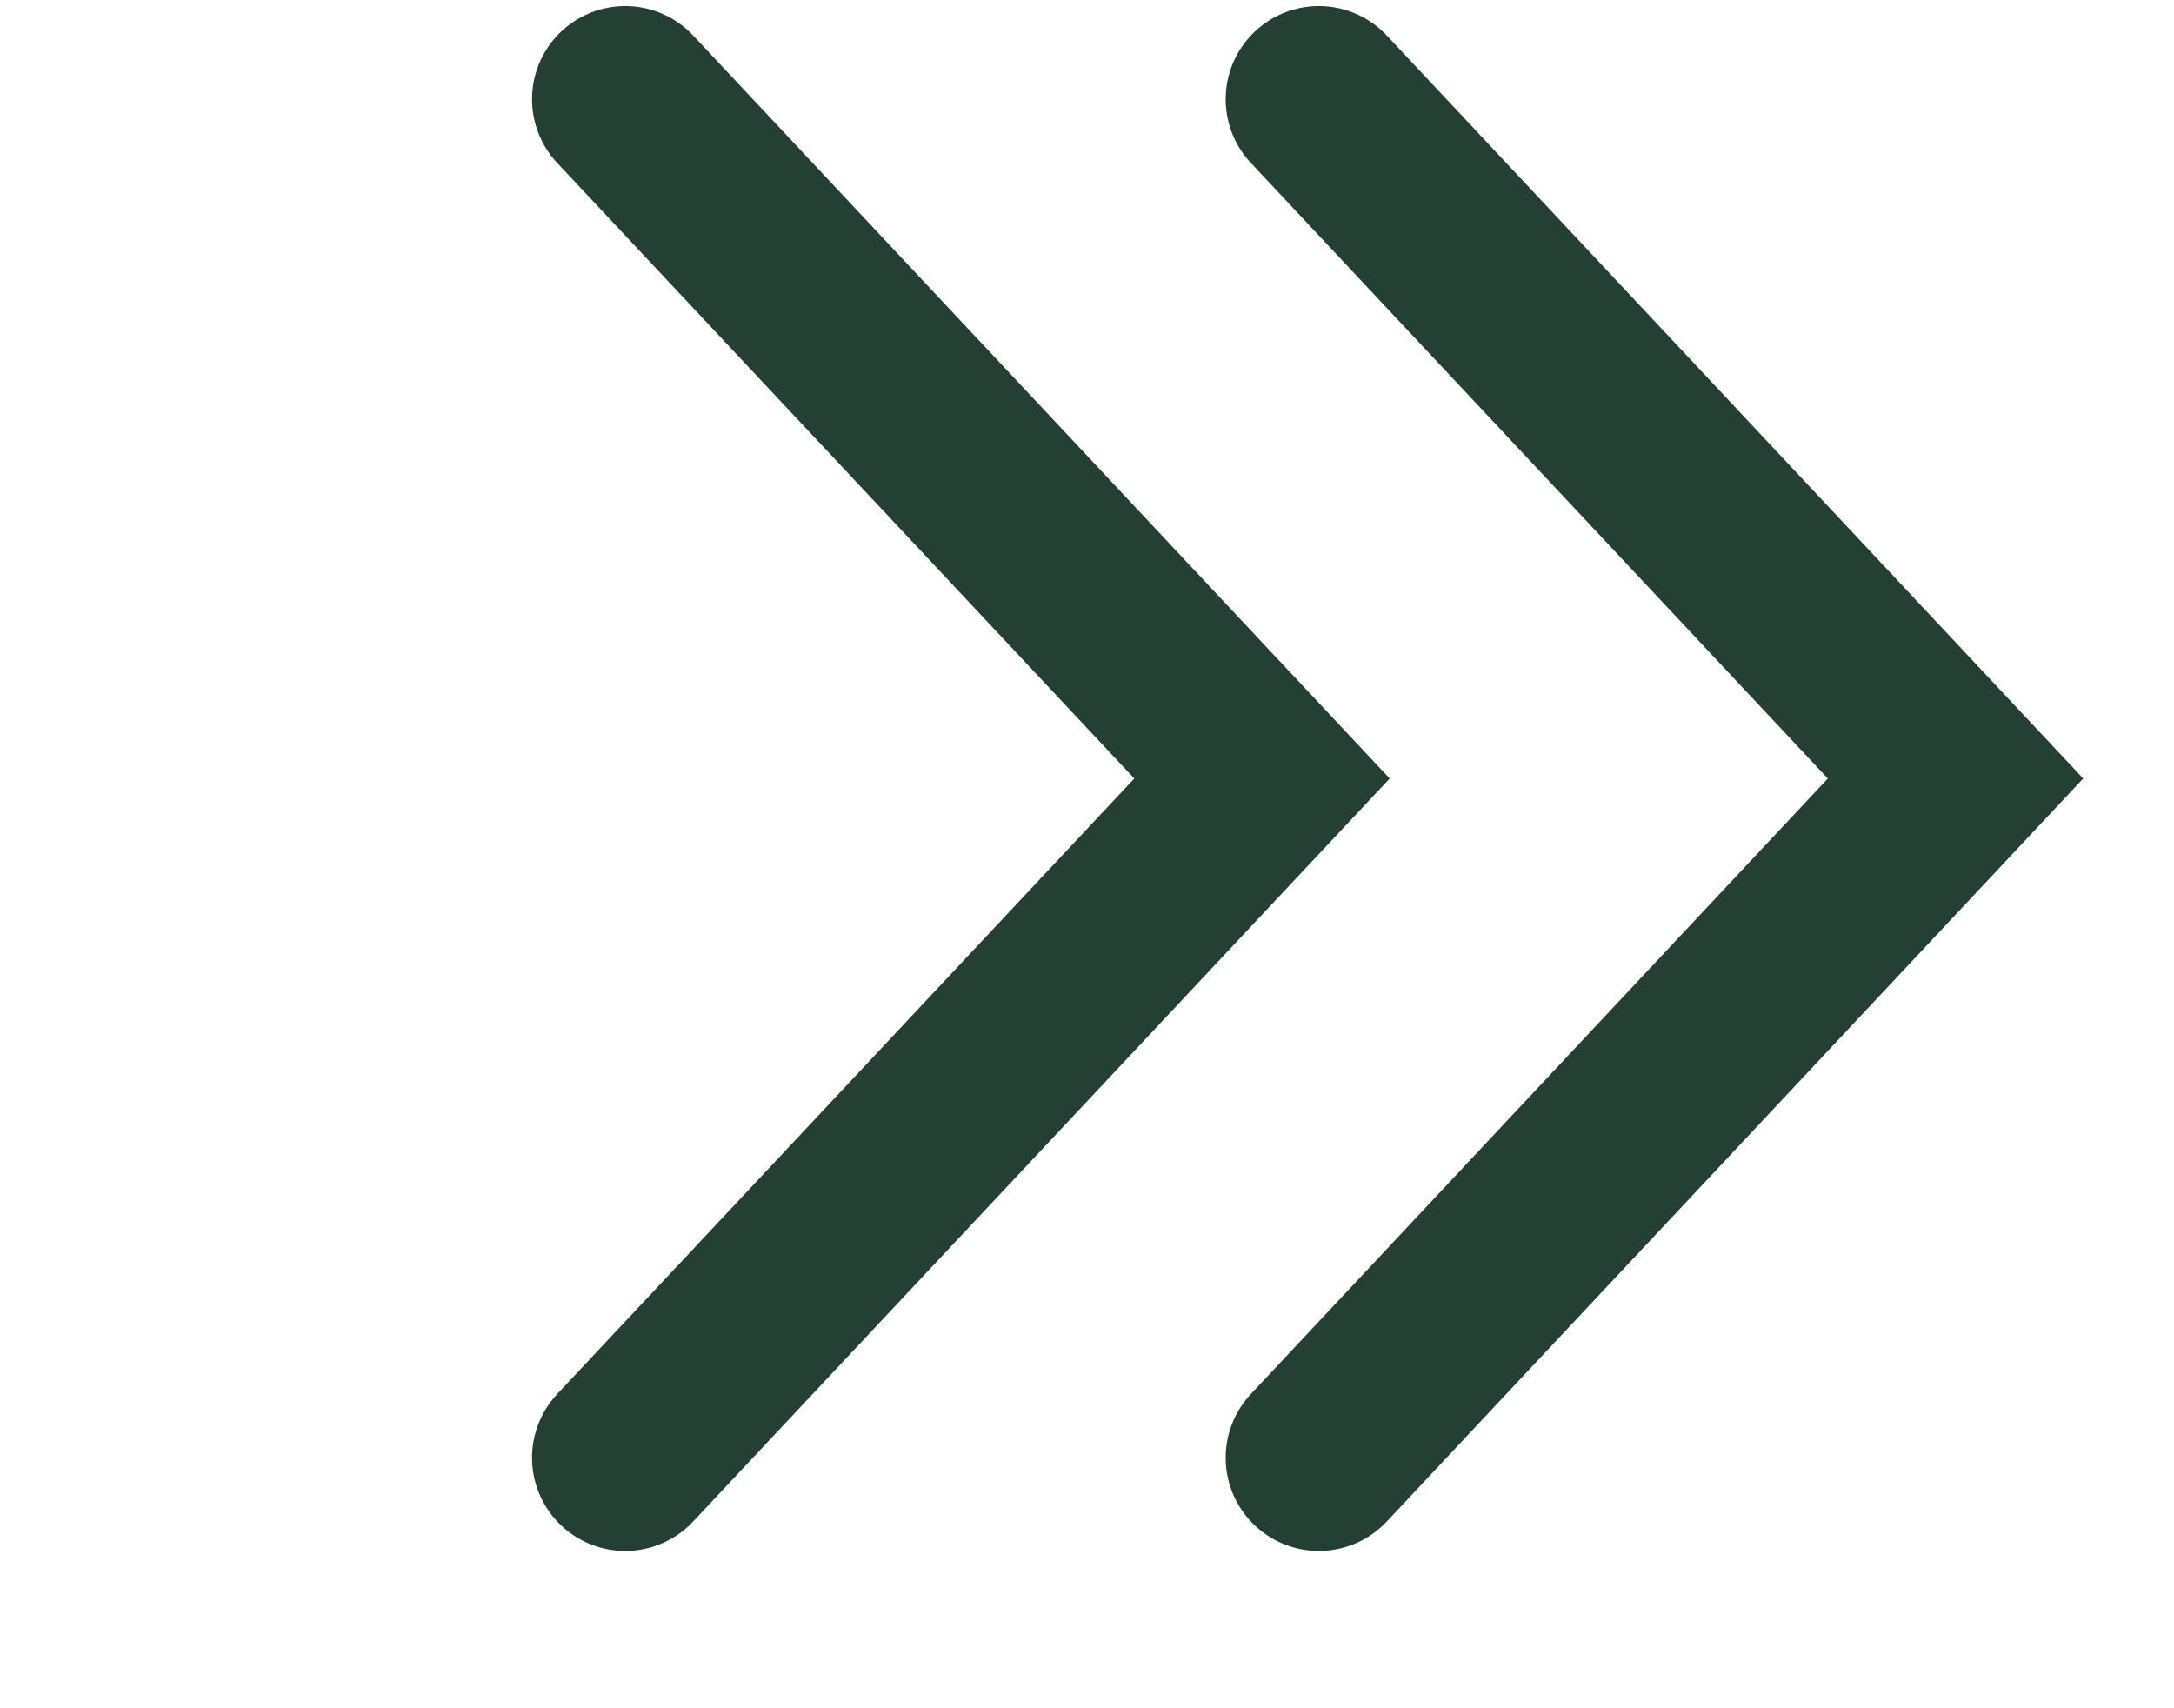
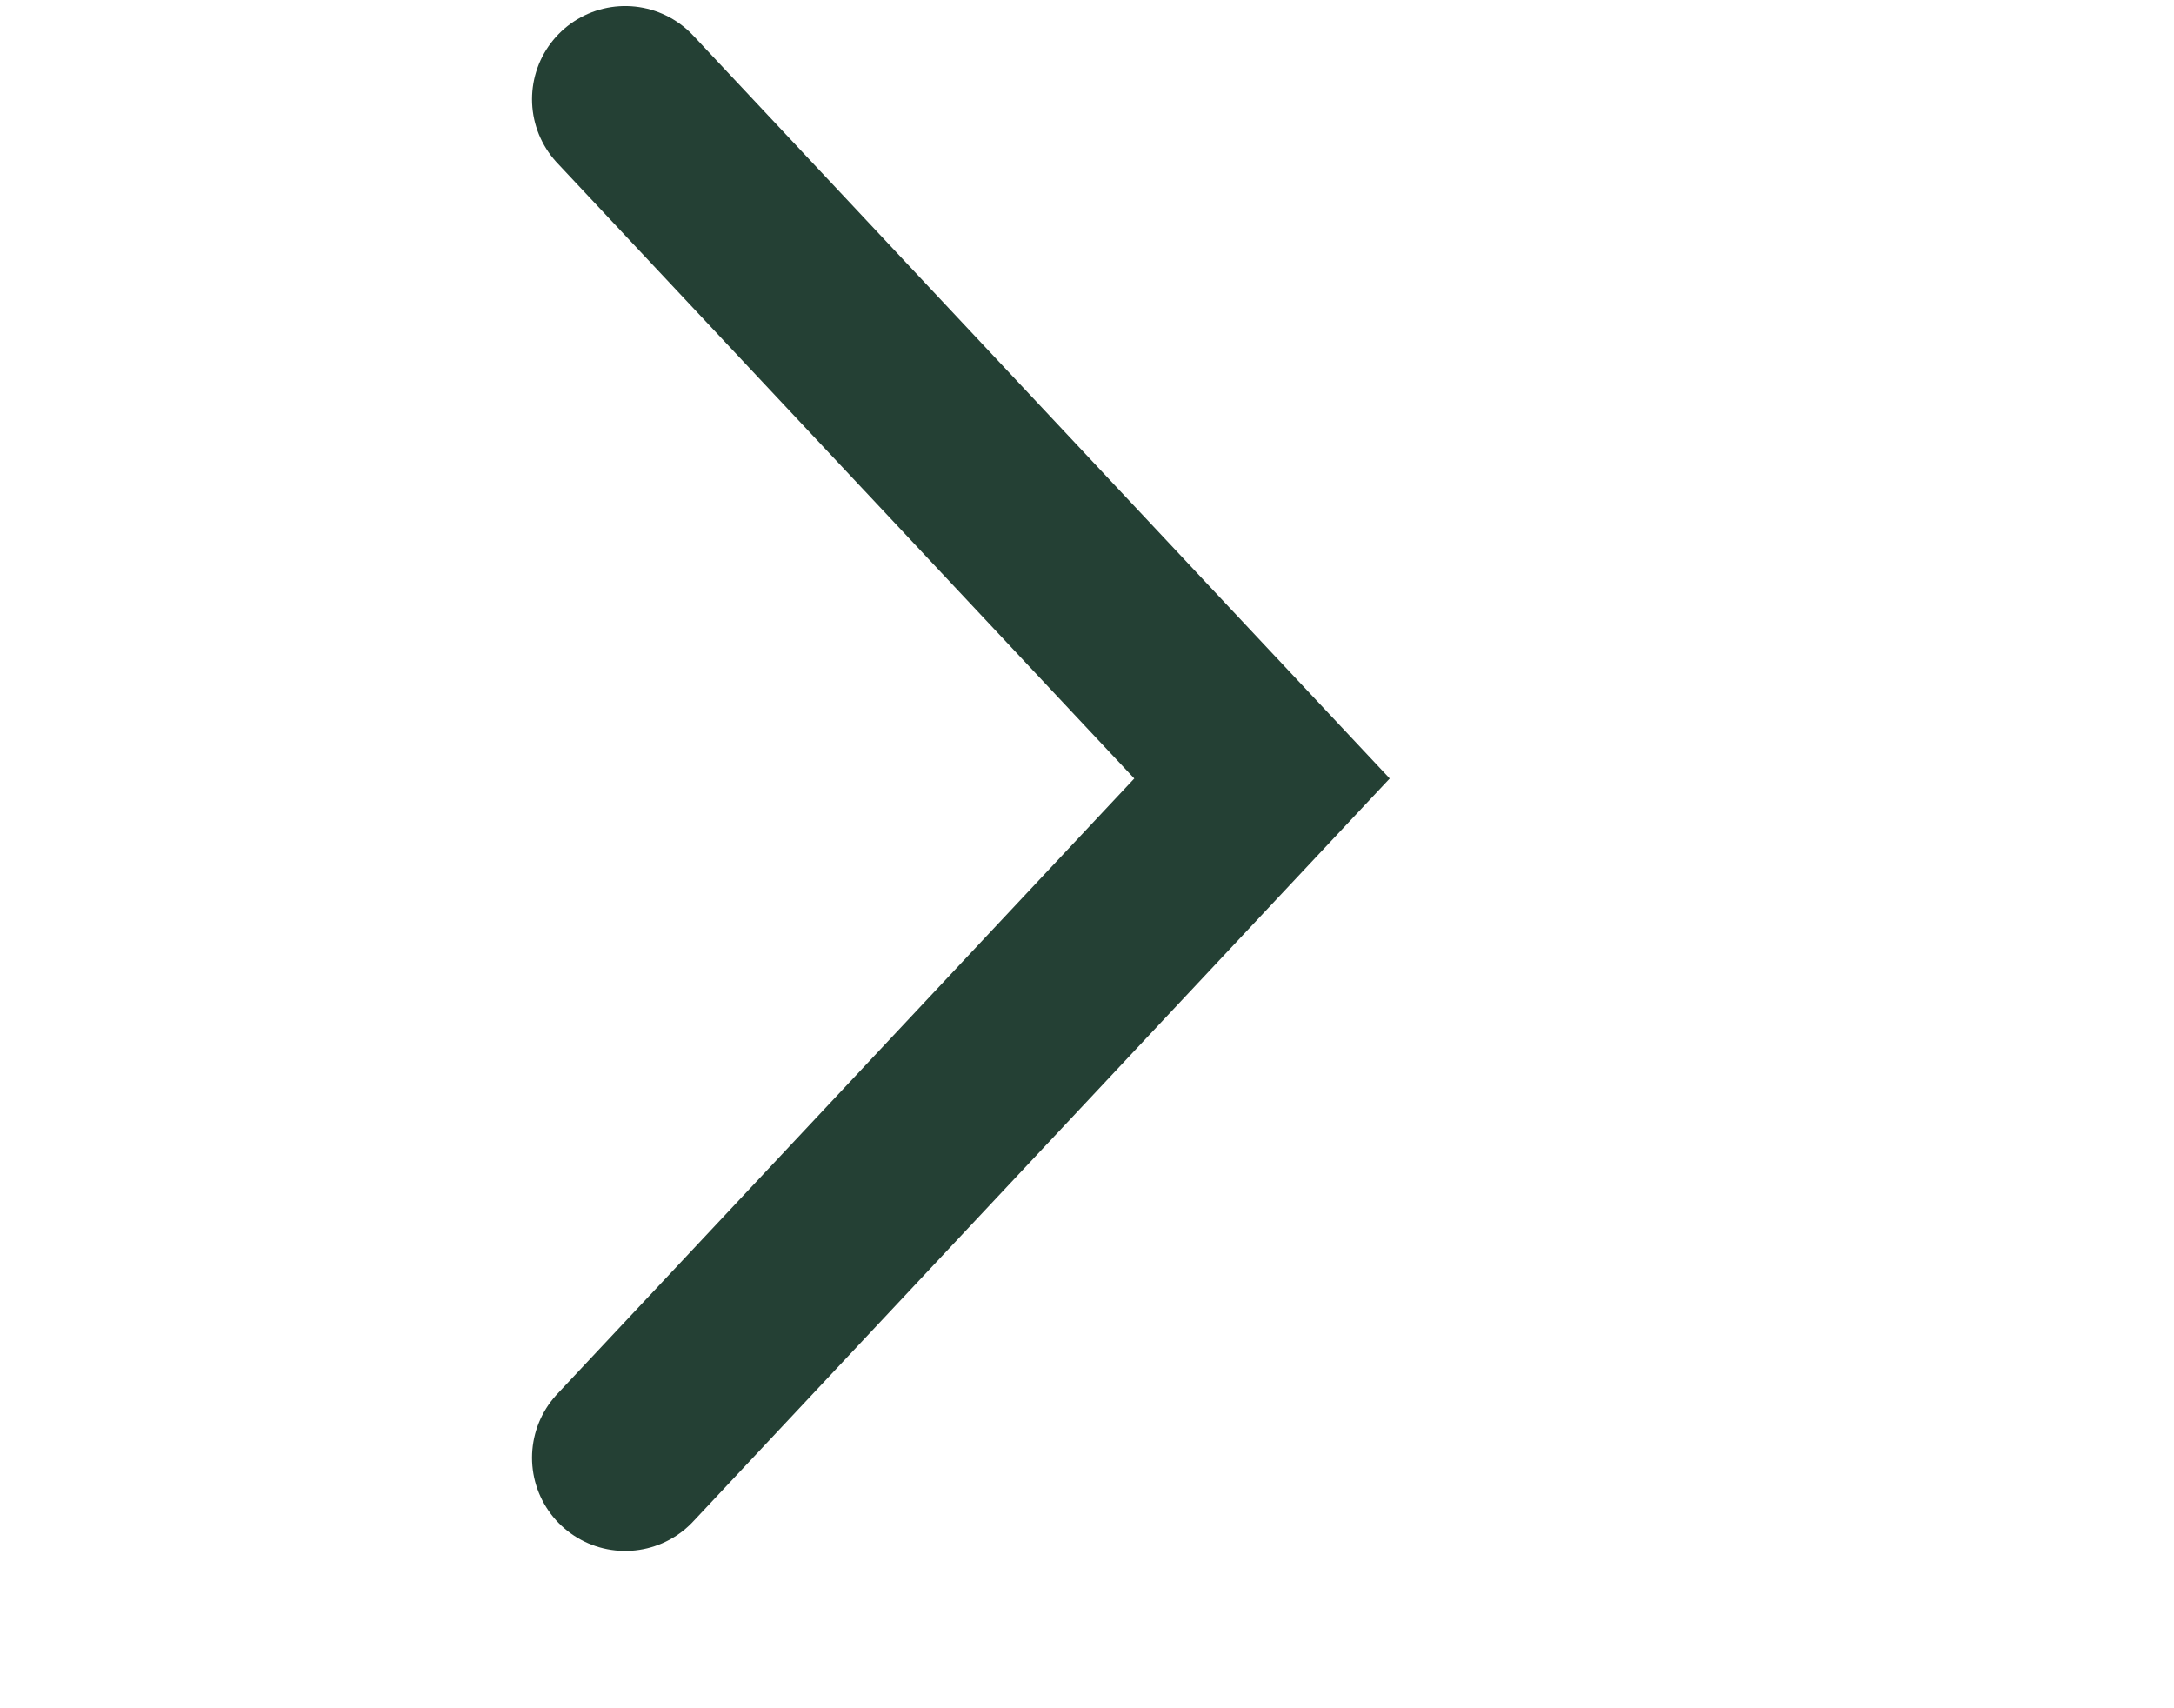
<svg xmlns="http://www.w3.org/2000/svg" width="14" height="11" viewBox="0 0 14 11" fill="none">
  <path d="M4.026 0.639L8.127 5.013L4.026 9.387" stroke="#244034" stroke-width="1.2" stroke-linecap="round" />
-   <path d="M8.493 0.639L12.593 5.013L8.493 9.387" stroke="#244034" stroke-width="1.2" stroke-linecap="round" />
</svg>